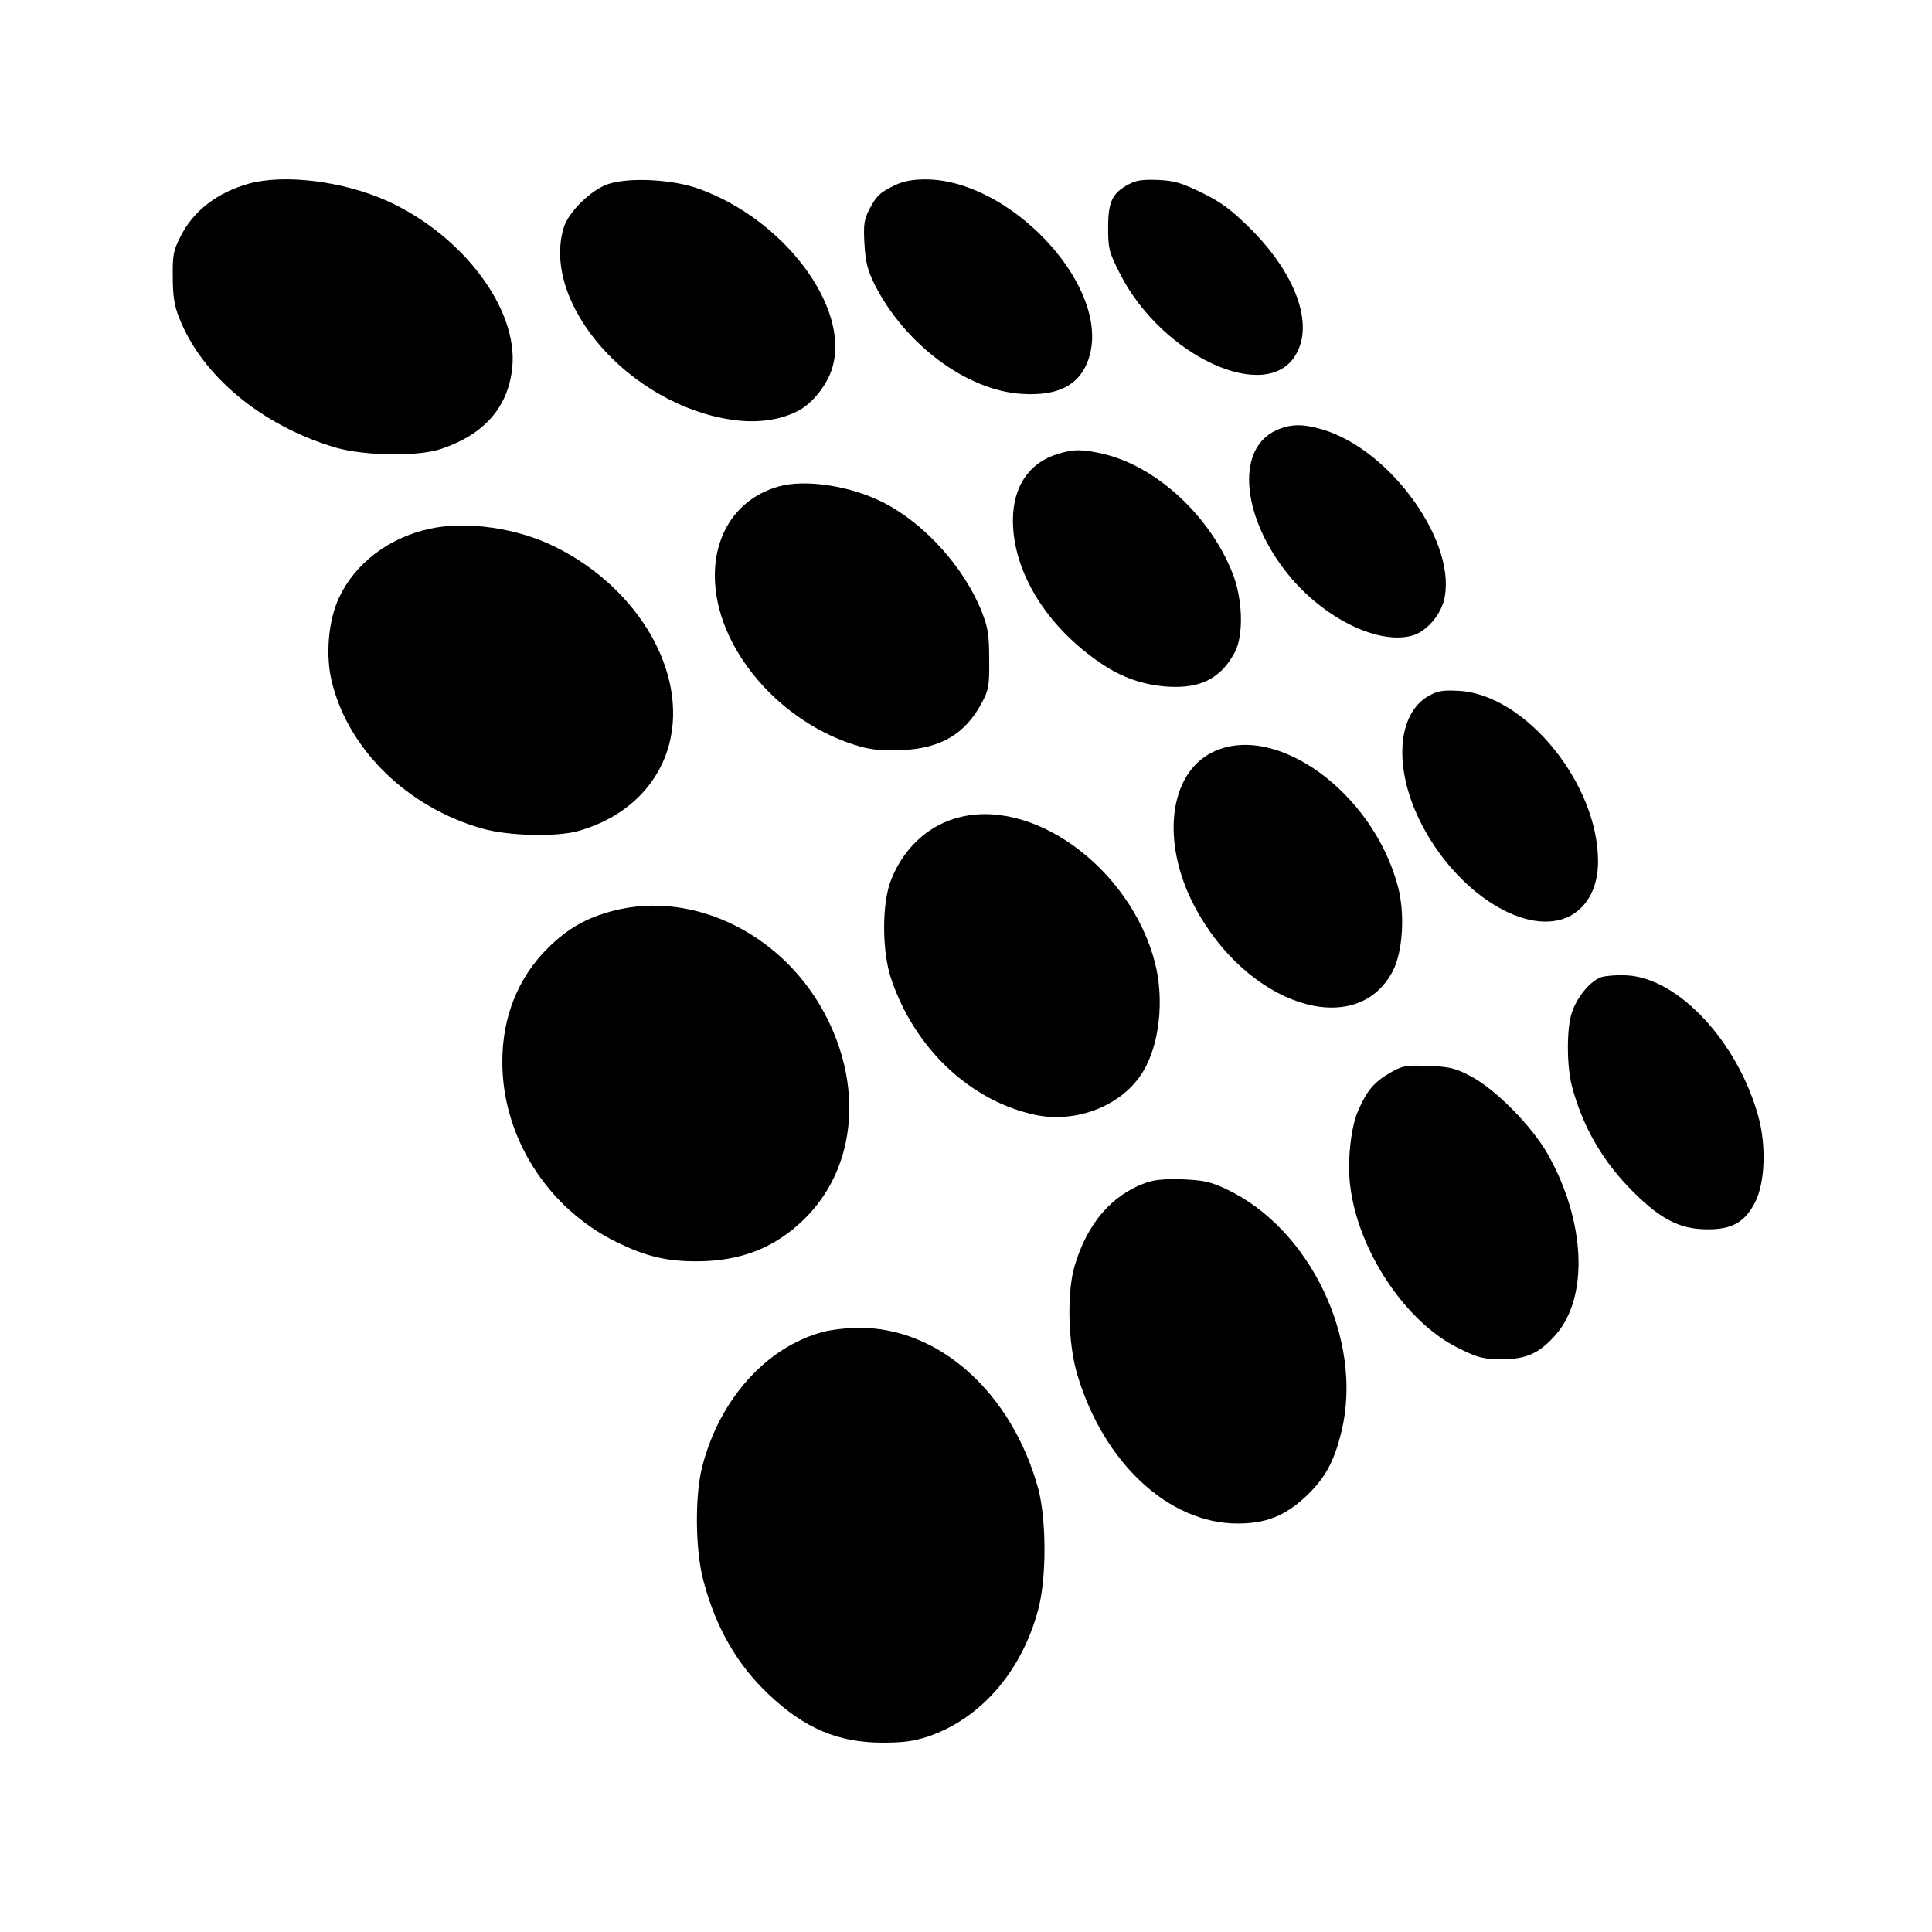
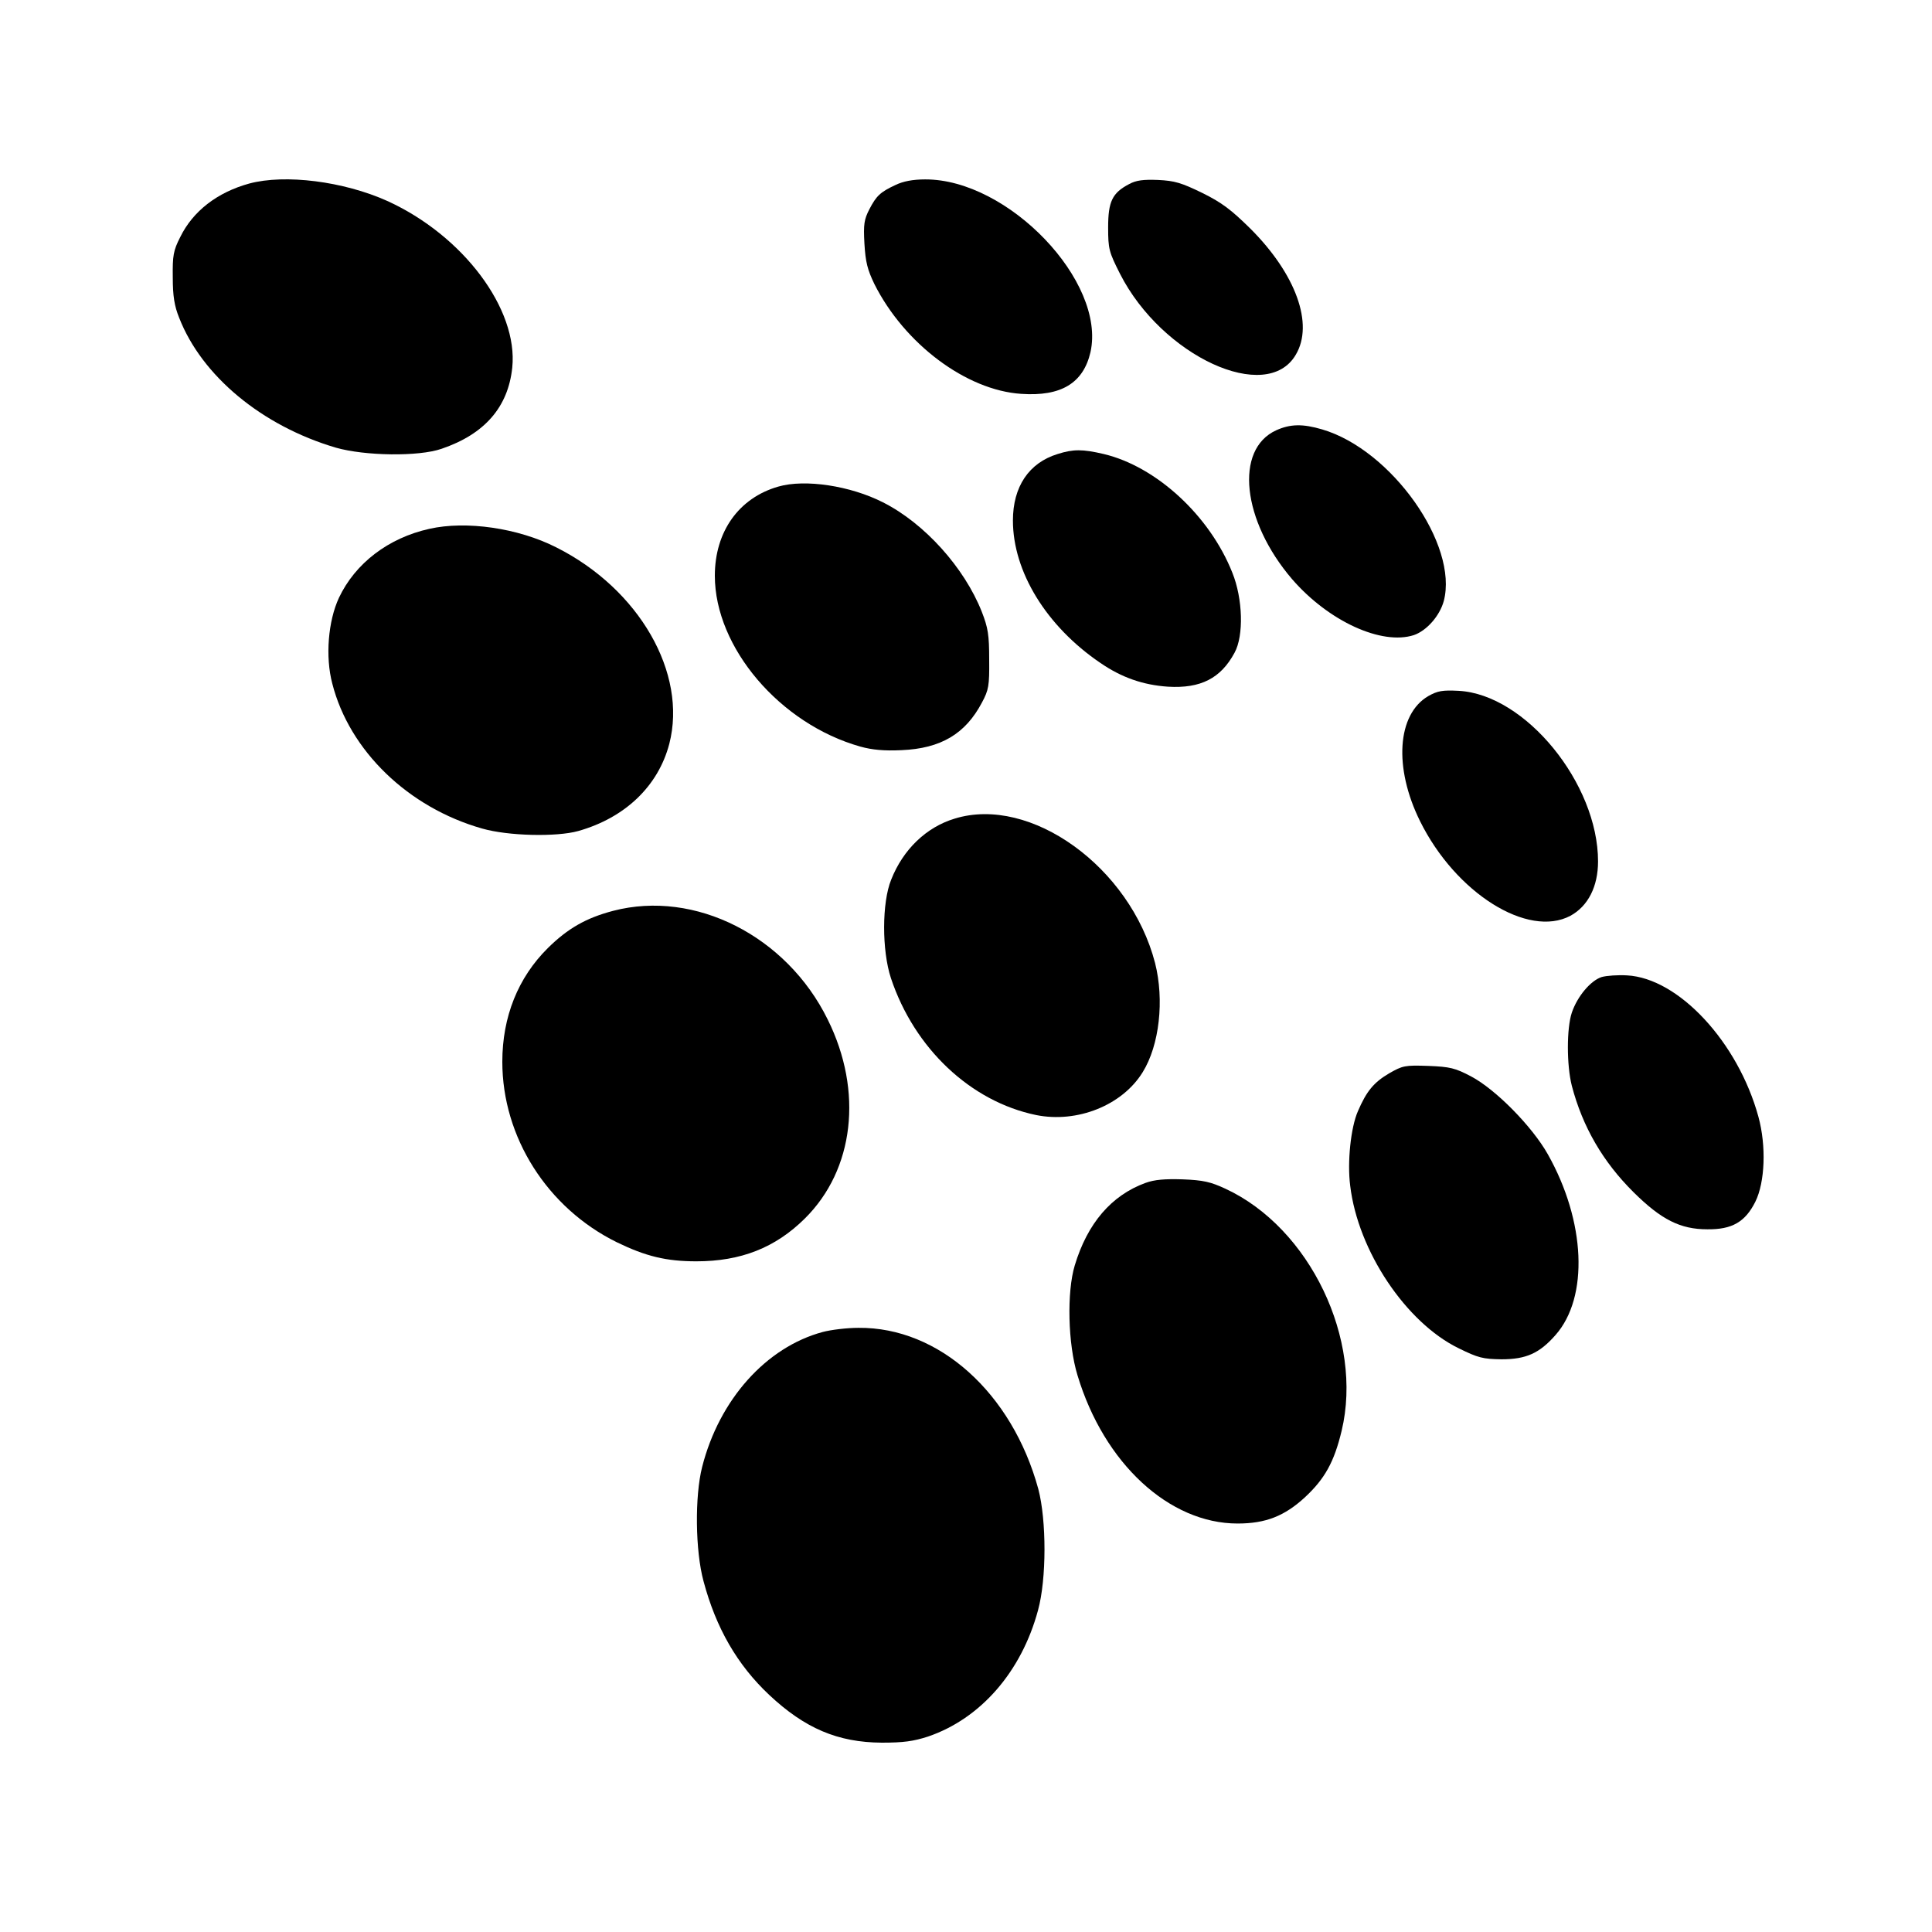
<svg xmlns="http://www.w3.org/2000/svg" version="1.0" width="700pt" height="700pt" viewBox="0 0 700 700" preserveAspectRatio="xMidYMid meet">
  <g transform="translate(0,700) scale(0.1,-0.1)" fill="#000000" stroke="none">
    <path d="M903 6335 c-116 -32 -204 -100 -250 -194 -25 -49 -28 -67 -27 -146 0 -68 6 -104 23 -146 82 -211 300 -392 568 -471 105 -30 300 -33 383 -4 156 53 241 151 256 294 22 212 -178 479 -453 604 -158 71 -370 98 -500 63z" />
-     <path d="M2206 6334 c-63 -20 -147 -102 -164 -160 -81 -275 240 -641 610 -695 89 -13 174 -2 239 32 53 27 107 95 125 158 64 218 -176 538 -487 648 -93 33 -246 41 -323 17z" />
    <path d="M3245 6330 c-56 -26 -70 -40 -95 -88 -19 -37 -22 -54 -18 -125 4 -67 11 -94 36 -146 109 -217 333 -385 532 -398 145 -10 225 39 251 151 57 256 -298 627 -599 626 -45 0 -80 -7 -107 -20z" />
    <path d="M4091 6333 c-61 -32 -76 -63 -76 -157 0 -78 3 -89 43 -168 152 -299 532 -474 637 -293 66 111 0 292 -164 456 -70 69 -104 95 -175 130 -76 37 -100 44 -160 47 -54 2 -79 -1 -105 -15z" />
    <path d="M4624 5441 c-152 -69 -124 -328 58 -540 132 -152 324 -240 441 -202 46 16 93 69 108 123 54 204 -189 548 -440 622 -71 21 -116 20 -167 -3z" />
    <path d="M3832 5355 c-104 -32 -162 -118 -162 -241 0 -185 121 -383 317 -516 77 -53 155 -80 245 -86 118 -7 191 30 241 123 34 62 30 196 -8 290 -82 207 -276 385 -466 430 -77 18 -110 18 -167 0z" />
    <path d="M2820 5237 c-143 -41 -230 -163 -230 -323 0 -260 236 -537 527 -619 43 -12 87 -16 149 -13 143 6 232 59 292 173 24 45 27 60 26 155 0 90 -4 115 -27 174 -63 159 -207 320 -358 396 -118 60 -282 85 -379 57z" />
    <path d="M1556 5084 c-149 -33 -269 -125 -328 -250 -39 -84 -50 -213 -24 -311 62 -243 275 -449 543 -525 94 -27 269 -31 348 -9 170 48 290 163 330 316 66 256 -109 561 -410 712 -138 70 -326 97 -459 67z" />
    <path d="M5175 4478 c-113 -66 -126 -259 -30 -453 129 -261 391 -425 545 -343 64 35 100 106 100 197 0 282 -263 605 -505 618 -59 3 -76 0 -110 -19z" />
-     <path d="M4392 4274 c-157 -78 -186 -325 -65 -556 189 -361 588 -491 720 -235 36 70 44 207 18 305 -91 343 -446 599 -673 486z" />
    <path d="M3459 4034 c-103 -31 -187 -112 -230 -221 -34 -83 -34 -257 -1 -357 85 -255 289 -447 526 -496 149 -30 312 35 386 155 61 98 79 262 45 396 -90 347 -451 608 -726 523z" />
    <path d="M2222 3700 c-99 -26 -165 -64 -237 -135 -108 -107 -165 -249 -165 -412 0 -273 163 -530 415 -654 105 -51 179 -69 288 -69 161 0 286 49 393 155 179 177 212 461 83 721 -149 303 -481 471 -777 394z" />
    <path d="M5803 3460 c-40 -13 -88 -70 -108 -129 -19 -57 -19 -190 0 -265 39 -149 113 -276 224 -386 100 -99 169 -134 267 -134 89 -1 137 26 174 100 35 71 40 202 11 308 -74 270 -289 502 -476 512 -33 2 -74 -1 -92 -6z" />
    <path d="M5033 3111 c-56 -33 -82 -65 -113 -137 -26 -59 -39 -185 -28 -270 28 -236 202 -496 393 -589 71 -35 88 -39 155 -40 90 0 138 22 196 88 121 137 109 412 -28 655 -57 101 -189 235 -278 282 -57 30 -76 35 -155 38 -85 3 -93 1 -142 -27z" />
    <path d="M4150 2714 c-123 -45 -210 -146 -256 -299 -29 -96 -25 -284 10 -398 96 -319 332 -537 580 -537 102 0 170 27 244 95 72 67 106 128 133 241 79 330 -115 735 -421 877 -54 25 -80 31 -155 34 -65 2 -102 -1 -135 -13z" />
    <path d="M2981 2174 c-205 -55 -375 -245 -437 -489 -27 -106 -25 -304 5 -414 45 -169 122 -303 238 -412 129 -121 248 -172 408 -173 79 0 114 5 167 22 191 65 339 235 399 458 31 113 31 325 1 439 -95 348 -360 587 -652 584 -41 0 -99 -7 -129 -15z" />
  </g>
</svg>